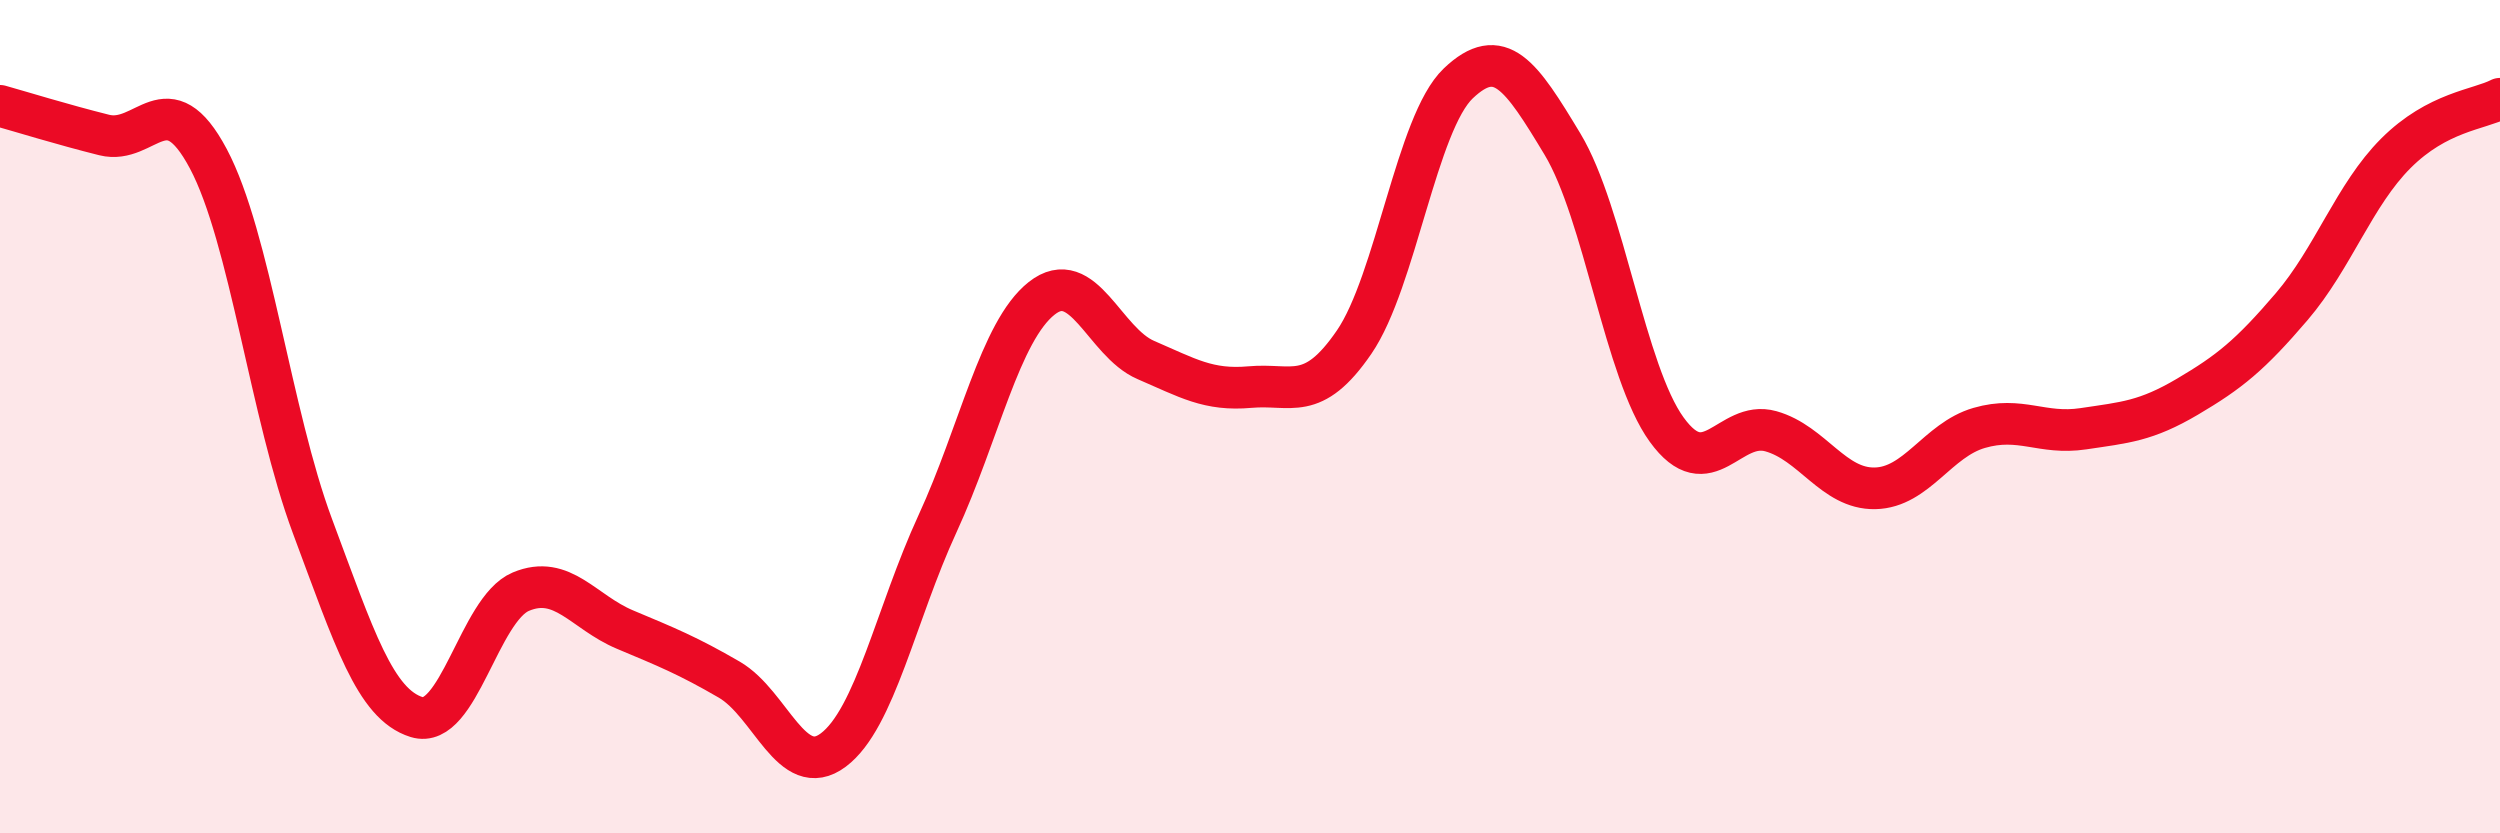
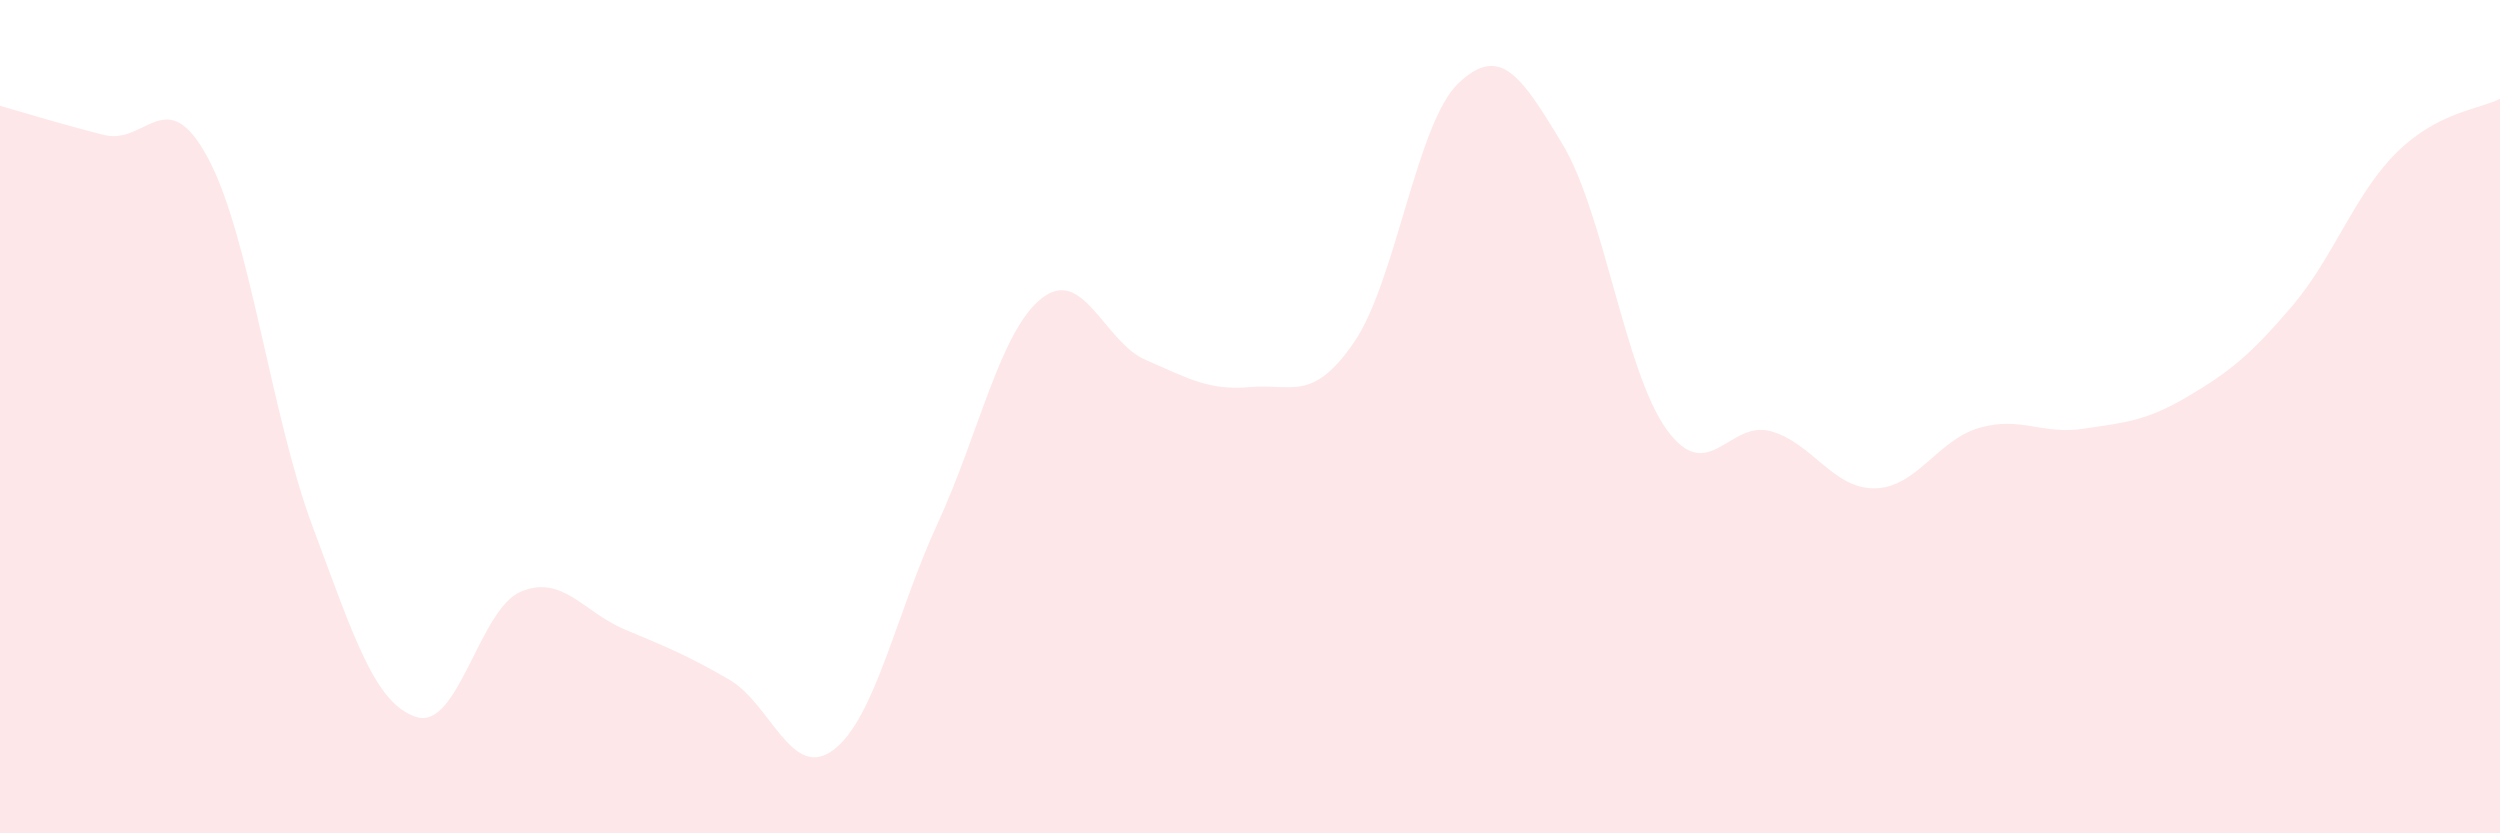
<svg xmlns="http://www.w3.org/2000/svg" width="60" height="20" viewBox="0 0 60 20">
  <path d="M 0,2.54 C 0.5,2.68 1.5,2.99 2.5,3.24 C 3.5,3.49 4,1.93 5,3.81 C 6,5.69 6.5,9.95 7.5,12.63 C 8.5,15.31 9,16.9 10,17.21 C 11,17.52 11.5,14.62 12.5,14.2 C 13.5,13.78 14,14.69 15,15.11 C 16,15.53 16.5,15.73 17.5,16.31 C 18.5,16.89 19,18.75 20,18 C 21,17.25 21.5,14.74 22.5,12.57 C 23.5,10.4 24,7.95 25,7.16 C 26,6.37 26.5,8.21 27.5,8.64 C 28.5,9.07 29,9.38 30,9.29 C 31,9.2 31.5,9.67 32.5,8.21 C 33.5,6.75 34,2.95 35,2 C 36,1.05 36.5,1.8 37.5,3.46 C 38.5,5.12 39,8.93 40,10.31 C 41,11.69 41.5,10.07 42.5,10.35 C 43.5,10.63 44,11.74 45,11.72 C 46,11.7 46.5,10.56 47.5,10.27 C 48.5,9.98 49,10.44 50,10.29 C 51,10.14 51.5,10.11 52.5,9.52 C 53.5,8.93 54,8.53 55,7.36 C 56,6.19 56.5,4.68 57.5,3.68 C 58.5,2.68 59.5,2.63 60,2.37L60 20L0 20Z" fill="#EB0A25" opacity="0.1" stroke-linecap="round" stroke-linejoin="round" />
-   <path d="M 0,2.54 C 0.5,2.68 1.5,2.99 2.5,3.24 C 3.5,3.49 4,1.93 5,3.81 C 6,5.69 6.5,9.95 7.5,12.63 C 8.5,15.31 9,16.9 10,17.21 C 11,17.52 11.5,14.62 12.5,14.2 C 13.5,13.78 14,14.69 15,15.11 C 16,15.53 16.5,15.73 17.5,16.31 C 18.5,16.89 19,18.75 20,18 C 21,17.25 21.5,14.74 22.5,12.57 C 23.5,10.4 24,7.95 25,7.16 C 26,6.37 26.5,8.21 27.5,8.64 C 28.5,9.07 29,9.38 30,9.29 C 31,9.2 31.5,9.67 32.5,8.21 C 33.5,6.75 34,2.95 35,2 C 36,1.05 36.5,1.8 37.5,3.46 C 38.5,5.12 39,8.93 40,10.31 C 41,11.69 41.5,10.07 42.5,10.35 C 43.5,10.63 44,11.74 45,11.72 C 46,11.7 46.5,10.56 47.5,10.27 C 48.5,9.98 49,10.44 50,10.29 C 51,10.14 51.5,10.11 52.5,9.52 C 53.5,8.93 54,8.53 55,7.36 C 56,6.19 56.5,4.68 57.5,3.68 C 58.5,2.68 59.5,2.63 60,2.37" stroke="#EB0A25" stroke-width="1" fill="none" stroke-linecap="round" stroke-linejoin="round" />
</svg>